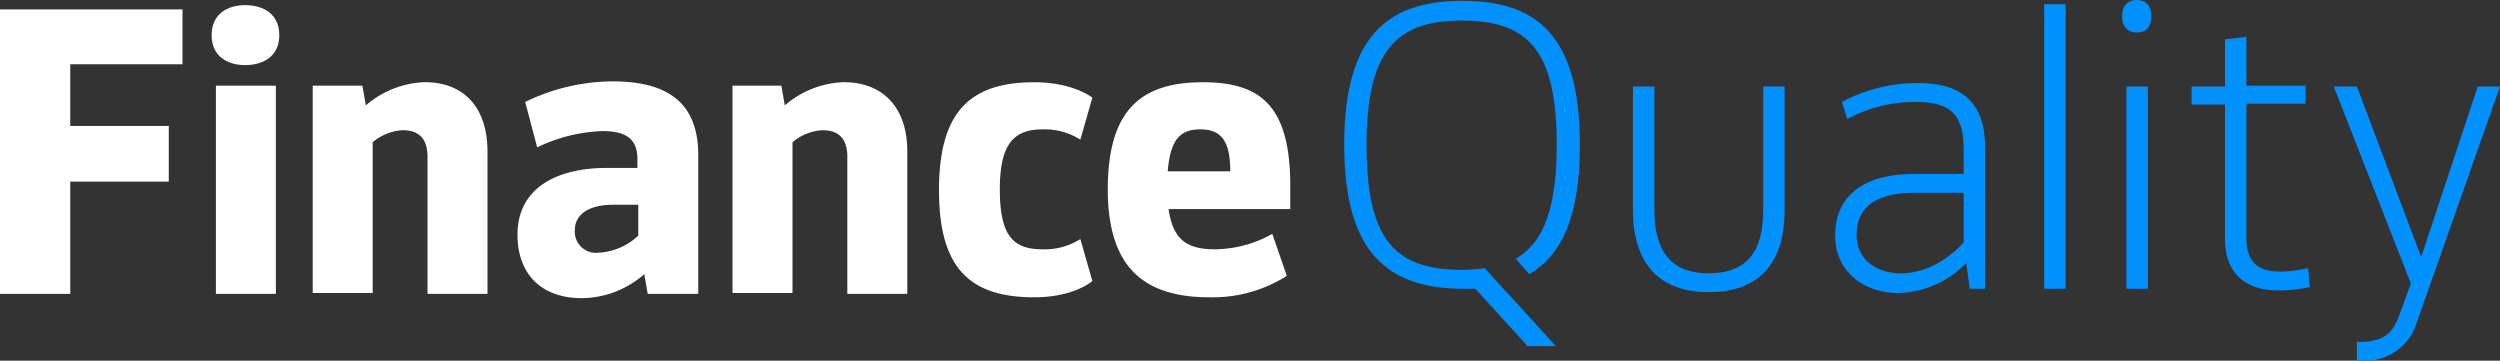
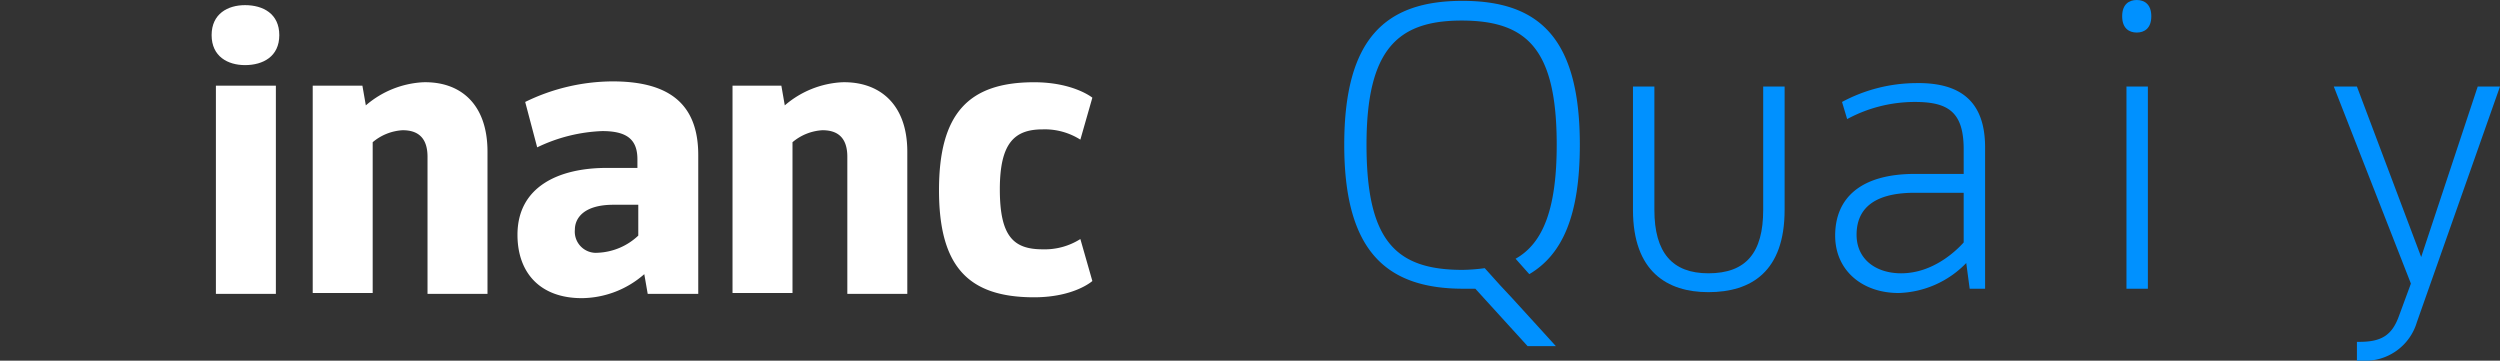
<svg xmlns="http://www.w3.org/2000/svg" width="291.8" height="42.1" viewBox="0 0 291.8 42.1">
  <rect x="0" y="0" width="291.8" height="42.1" fill="#333333" stroke="none" />
  <g id="Group_26772" data-name="Group 26772" transform="translate(-42.7 -32.1)">
    <g id="Group_26771" data-name="Group 26771">
      <g id="Group_26770" data-name="Group 26770">
        <g id="Group_26768" data-name="Group 26768">
          <g id="Group_26767" data-name="Group 26767">
-             <path id="Path_23270" data-name="Path 23270" d="M50.9,39.6v7.2H62.4v6.5H50.9V66.4H42.7V33.2H64v6.4H50.9Z" fill="#fff" />
            <path id="Path_23271" data-name="Path 23271" d="M67.4,36.2c0-2.5,1.9-3.5,3.9-3.5,2.1,0,4,1,4,3.5s-1.9,3.5-4,3.5C69.3,39.7,67.4,38.7,67.4,36.2Zm.5,5.9h7V66.4h-7Z" fill="#fff" />
            <path id="Path_23272" data-name="Path 23272" d="M99.6,49.8V66.4h-7v-16c0-2-.9-3.1-2.9-3.1a5.911,5.911,0,0,0-3.5,1.4V66.3h-7V42.1H85l.4,2.3a11.115,11.115,0,0,1,6.7-2.7C96.4,41.6,99.6,44.2,99.6,49.8Z" fill="#fff" />
            <path id="Path_23273" data-name="Path 23273" d="M124.2,50.2V66.4h-5.9l-.4-2.3a11.185,11.185,0,0,1-7.3,2.8c-4.8,0-7.5-2.9-7.5-7.4,0-5.6,4.8-7.8,10.4-7.8h3.6v-1c0-2.3-1.2-3.3-4.1-3.3a19.02,19.02,0,0,0-7.6,1.9L104,44a23.4,23.4,0,0,1,10.2-2.4C120.4,41.6,124.2,43.9,124.2,50.2ZM112.5,61.6a7.312,7.312,0,0,0,4.7-2V56h-2.9c-3.5,0-4.5,1.6-4.5,2.9A2.472,2.472,0,0,0,112.5,61.6Z" fill="#fff" />
            <path id="Path_23274" data-name="Path 23274" d="M148.6,49.8V66.4h-7v-16c0-2-.9-3.1-2.9-3.1a5.911,5.911,0,0,0-3.5,1.4V66.3h-7V42.1h5.7l.4,2.3a11.115,11.115,0,0,1,6.7-2.7C145.3,41.6,148.6,44.2,148.6,49.8Z" fill="#fff" />
            <path id="Path_23275" data-name="Path 23275" d="M152.3,54.3c0-8.9,3.4-12.6,11.1-12.6,4.6,0,6.8,1.8,6.8,1.8l-1.4,4.9a7.758,7.758,0,0,0-4.4-1.2c-3.3,0-5,1.6-5,7,0,5.5,1.6,7,5,7a7.758,7.758,0,0,0,4.4-1.2l1.4,4.9s-2.1,1.9-6.8,1.9C155.7,66.8,152.3,63.2,152.3,54.3Z" fill="#fff" />
-             <path id="Path_23276" data-name="Path 23276" d="M193.2,56.5H179.1c.5,3.7,2.3,4.7,5.4,4.7a13.964,13.964,0,0,0,6.7-1.8l1.7,4.9a16.17,16.17,0,0,1-9,2.5c-7.4,0-11.9-3.2-11.9-12.6s4-12.5,11.1-12.5c6.7,0,10.2,2.7,10.2,12.1v2.7Zm-6.9-4.4c0-3.6-1.1-4.9-3.5-4.9-2.2,0-3.5,1-3.8,4.9Z" fill="#fff" />
          </g>
        </g>
        <g id="Group_26769" data-name="Group 26769">
          <path id="Path_23277" data-name="Path 23277" d="M233.3,56.6V42.2h2.5V56.6c0,5,2.1,7.4,6.3,7.4,4.4,0,6.4-2.4,6.4-7.4V42.2H251V56.6c0,7.2-3.9,9.6-8.9,9.6C237.3,66.2,233.3,63.8,233.3,56.6Z" fill="#0091ff" />
          <path id="Path_23278" data-name="Path 23278" d="M274.4,49.3V65.8h-1.8l-.4-3a11.438,11.438,0,0,1-7.9,3.5c-4.2,0-7.4-2.6-7.4-6.7,0-4.4,3-7.2,9.3-7.2h5.7V49.5c0-4.4-1.9-5.5-5.7-5.5a16.6,16.6,0,0,0-7.9,2l-.6-2a18.464,18.464,0,0,1,8.6-2.2C271.6,41.7,274.4,44,274.4,49.3Zm-2.5,11.1V54.6h-5.7c-5.2,0-6.8,2.2-6.8,4.9,0,2.9,2.3,4.5,5.2,4.5C268.3,64,271,61.4,271.9,60.4Z" fill="#0091ff" />
-           <path id="Path_23279" data-name="Path 23279" d="M281.3,32.6h2.5V65.8h-2.5Z" fill="#0091ff" />
          <path id="Path_23280" data-name="Path 23280" d="M290.4,34c0-1.4.8-1.9,1.7-1.9s1.7.5,1.7,1.9-.8,1.9-1.7,1.9S290.4,35.4,290.4,34Zm.5,8.2h2.5V65.8h-2.5Z" fill="#0091ff" />
-           <path id="Path_23281" data-name="Path 23281" d="M312.3,65.6a16.893,16.893,0,0,1-3.7.4c-3.8,0-6.2-2-6.2-6V44.3h-3.9V42.2h3.9V36.7l2.5-.3v5.7h6.9v2.1h-6.9V59.8c0,3,1.4,4,4,4a16.445,16.445,0,0,0,3.2-.4Z" fill="#0091ff" />
          <path id="Path_23282" data-name="Path 23282" d="M334.5,42.2l-9.7,27.5a6.29,6.29,0,0,1-6.4,4.5h-.6V72h.3c2.6,0,3.8-.8,4.6-3l1.4-3.8-9-23h2.7l7.5,19.9,6.6-19.9h2.6Z" fill="#0091ff" />
          <path id="Path_23283" data-name="Path 23283" d="M222.3,70.3l-3.1-3.4-1.4-1.5h0l-1.8-2a21.115,21.115,0,0,1-2.6.2c-7.8,0-11.2-3.4-11.2-14.6,0-11.1,3.6-14.5,11.1-14.5,7.7,0,11.1,3.4,11.1,14.5,0,7.5-1.6,11.5-4.8,13.3l1.6,1.8c3.9-2.3,5.9-6.9,5.9-15.1,0-12.4-4.7-16.8-13.7-16.8S199.6,36.6,199.6,49s4.9,16.8,13.9,16.8h1.4l6.1,6.7h3.3l-2-2.2Z" fill="#0091ff" />
        </g>
      </g>
    </g>
  </g>
</svg>